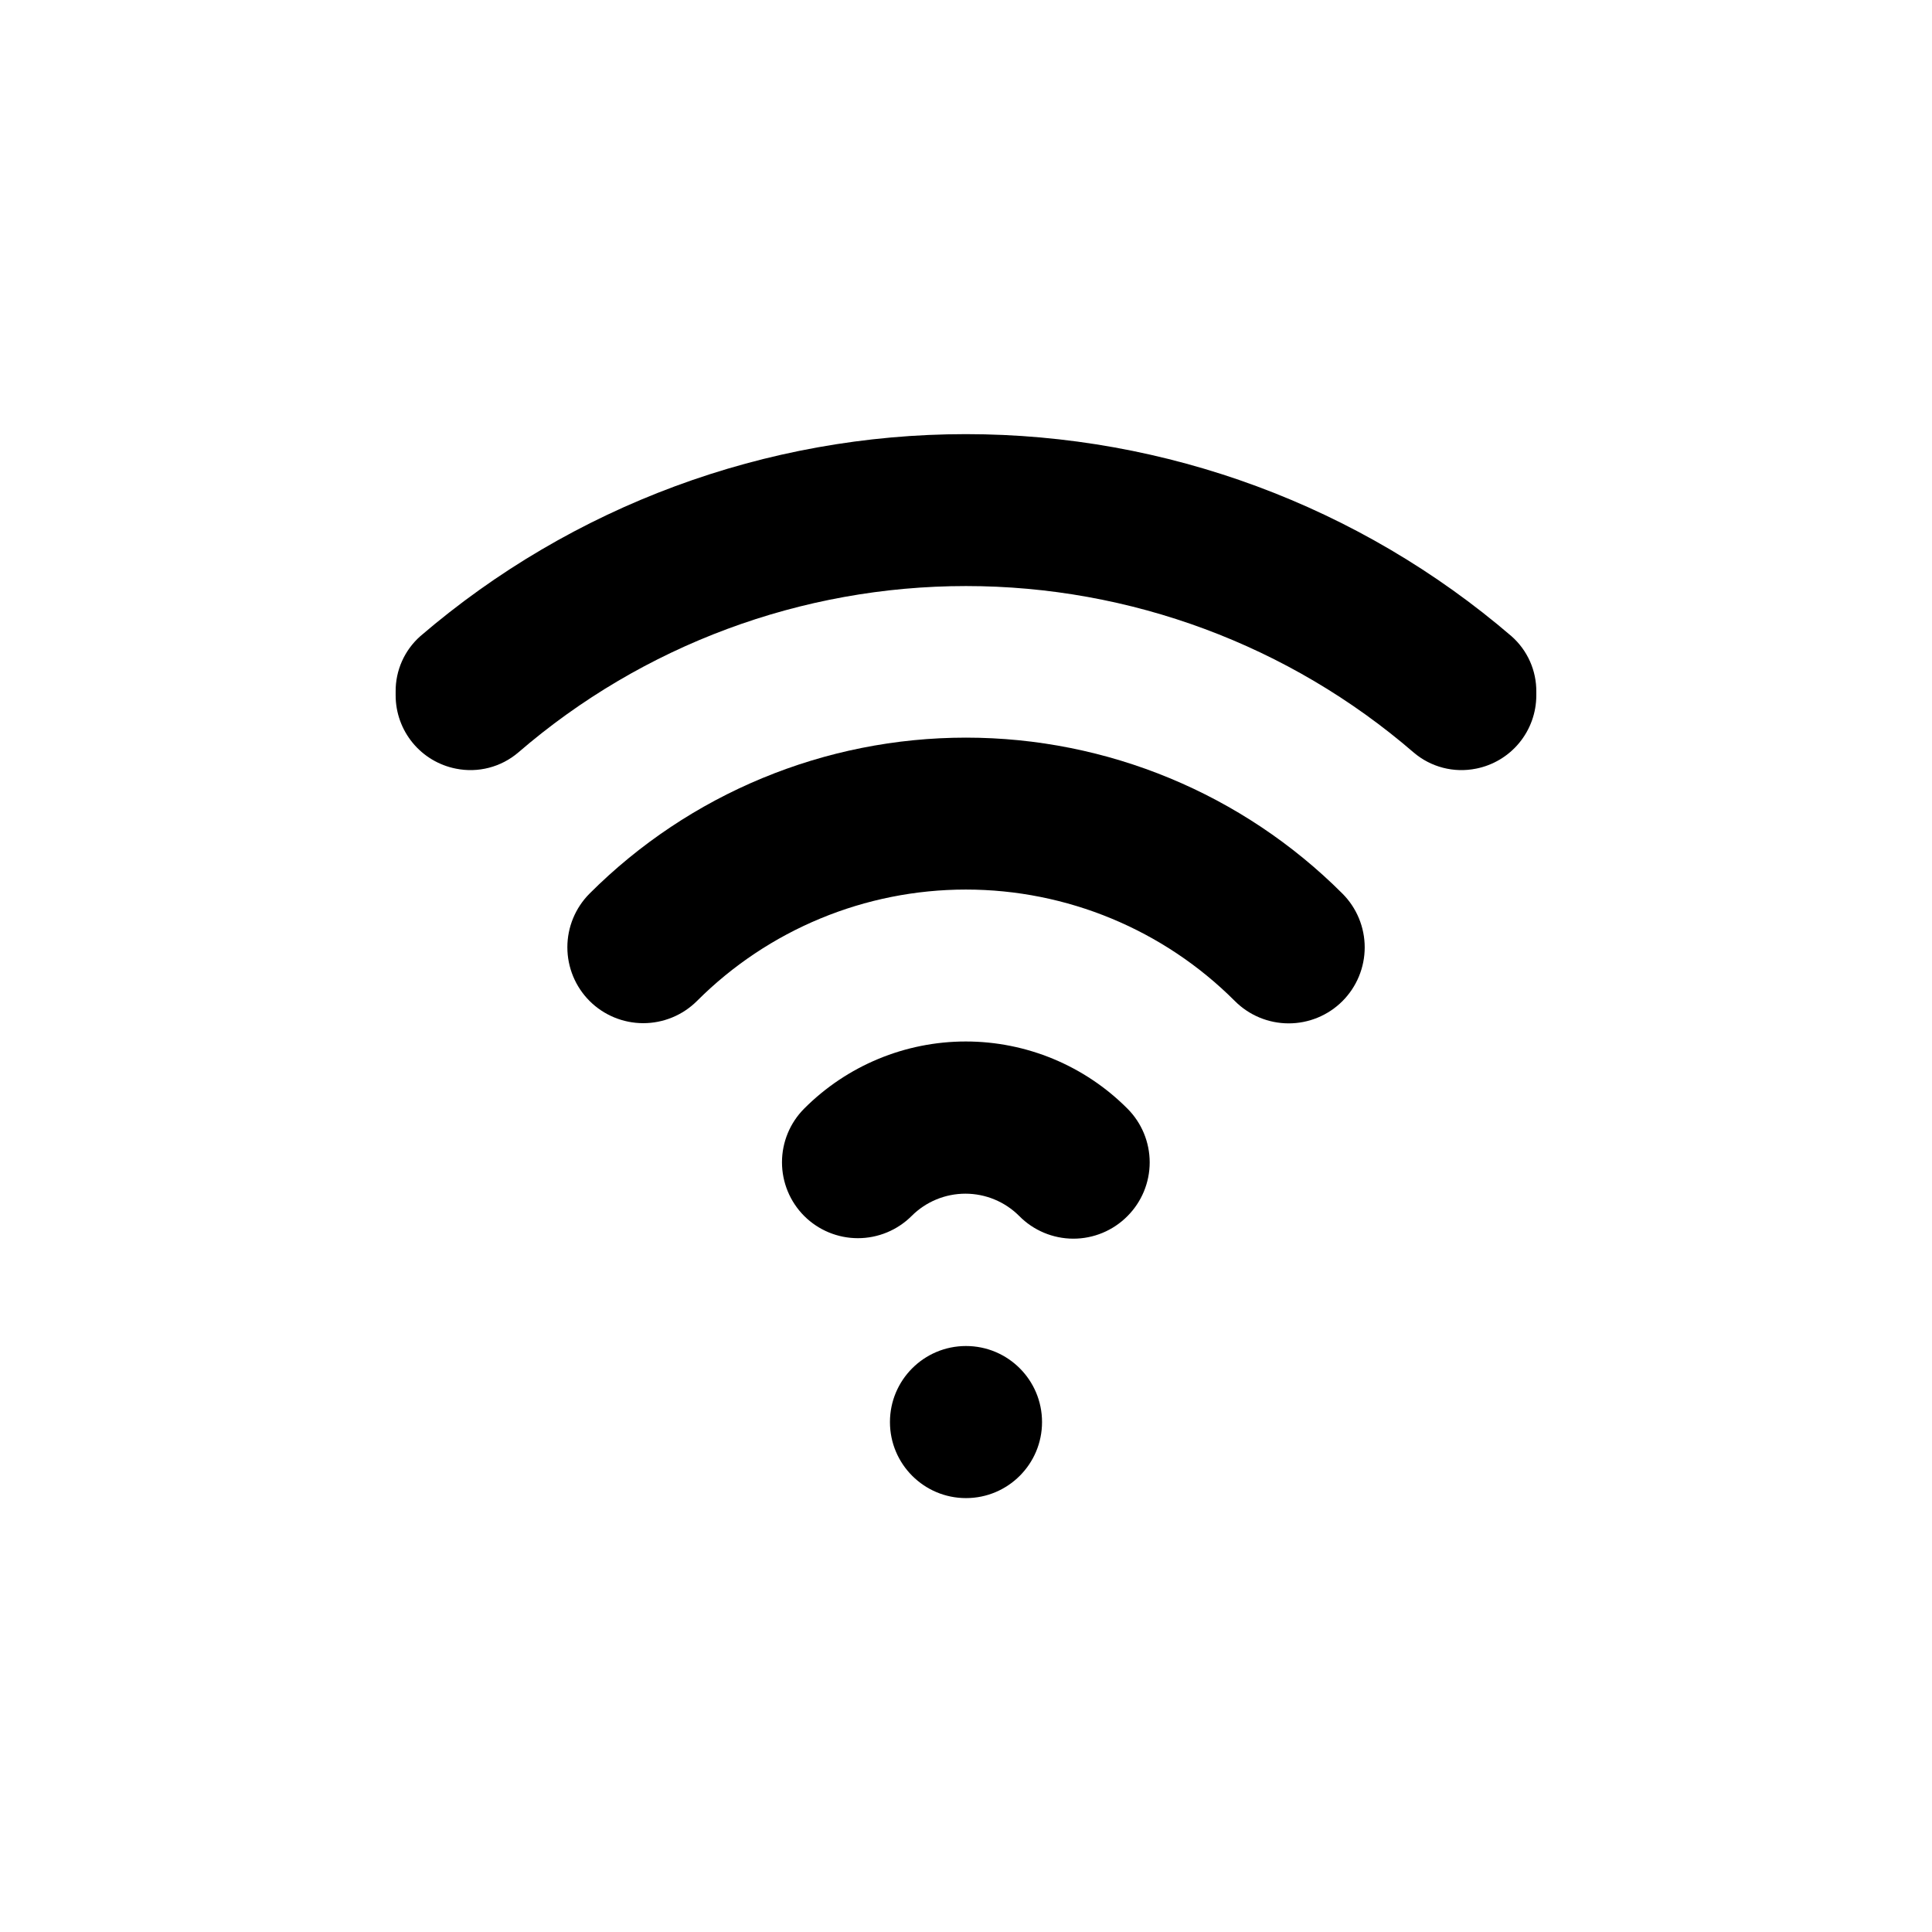
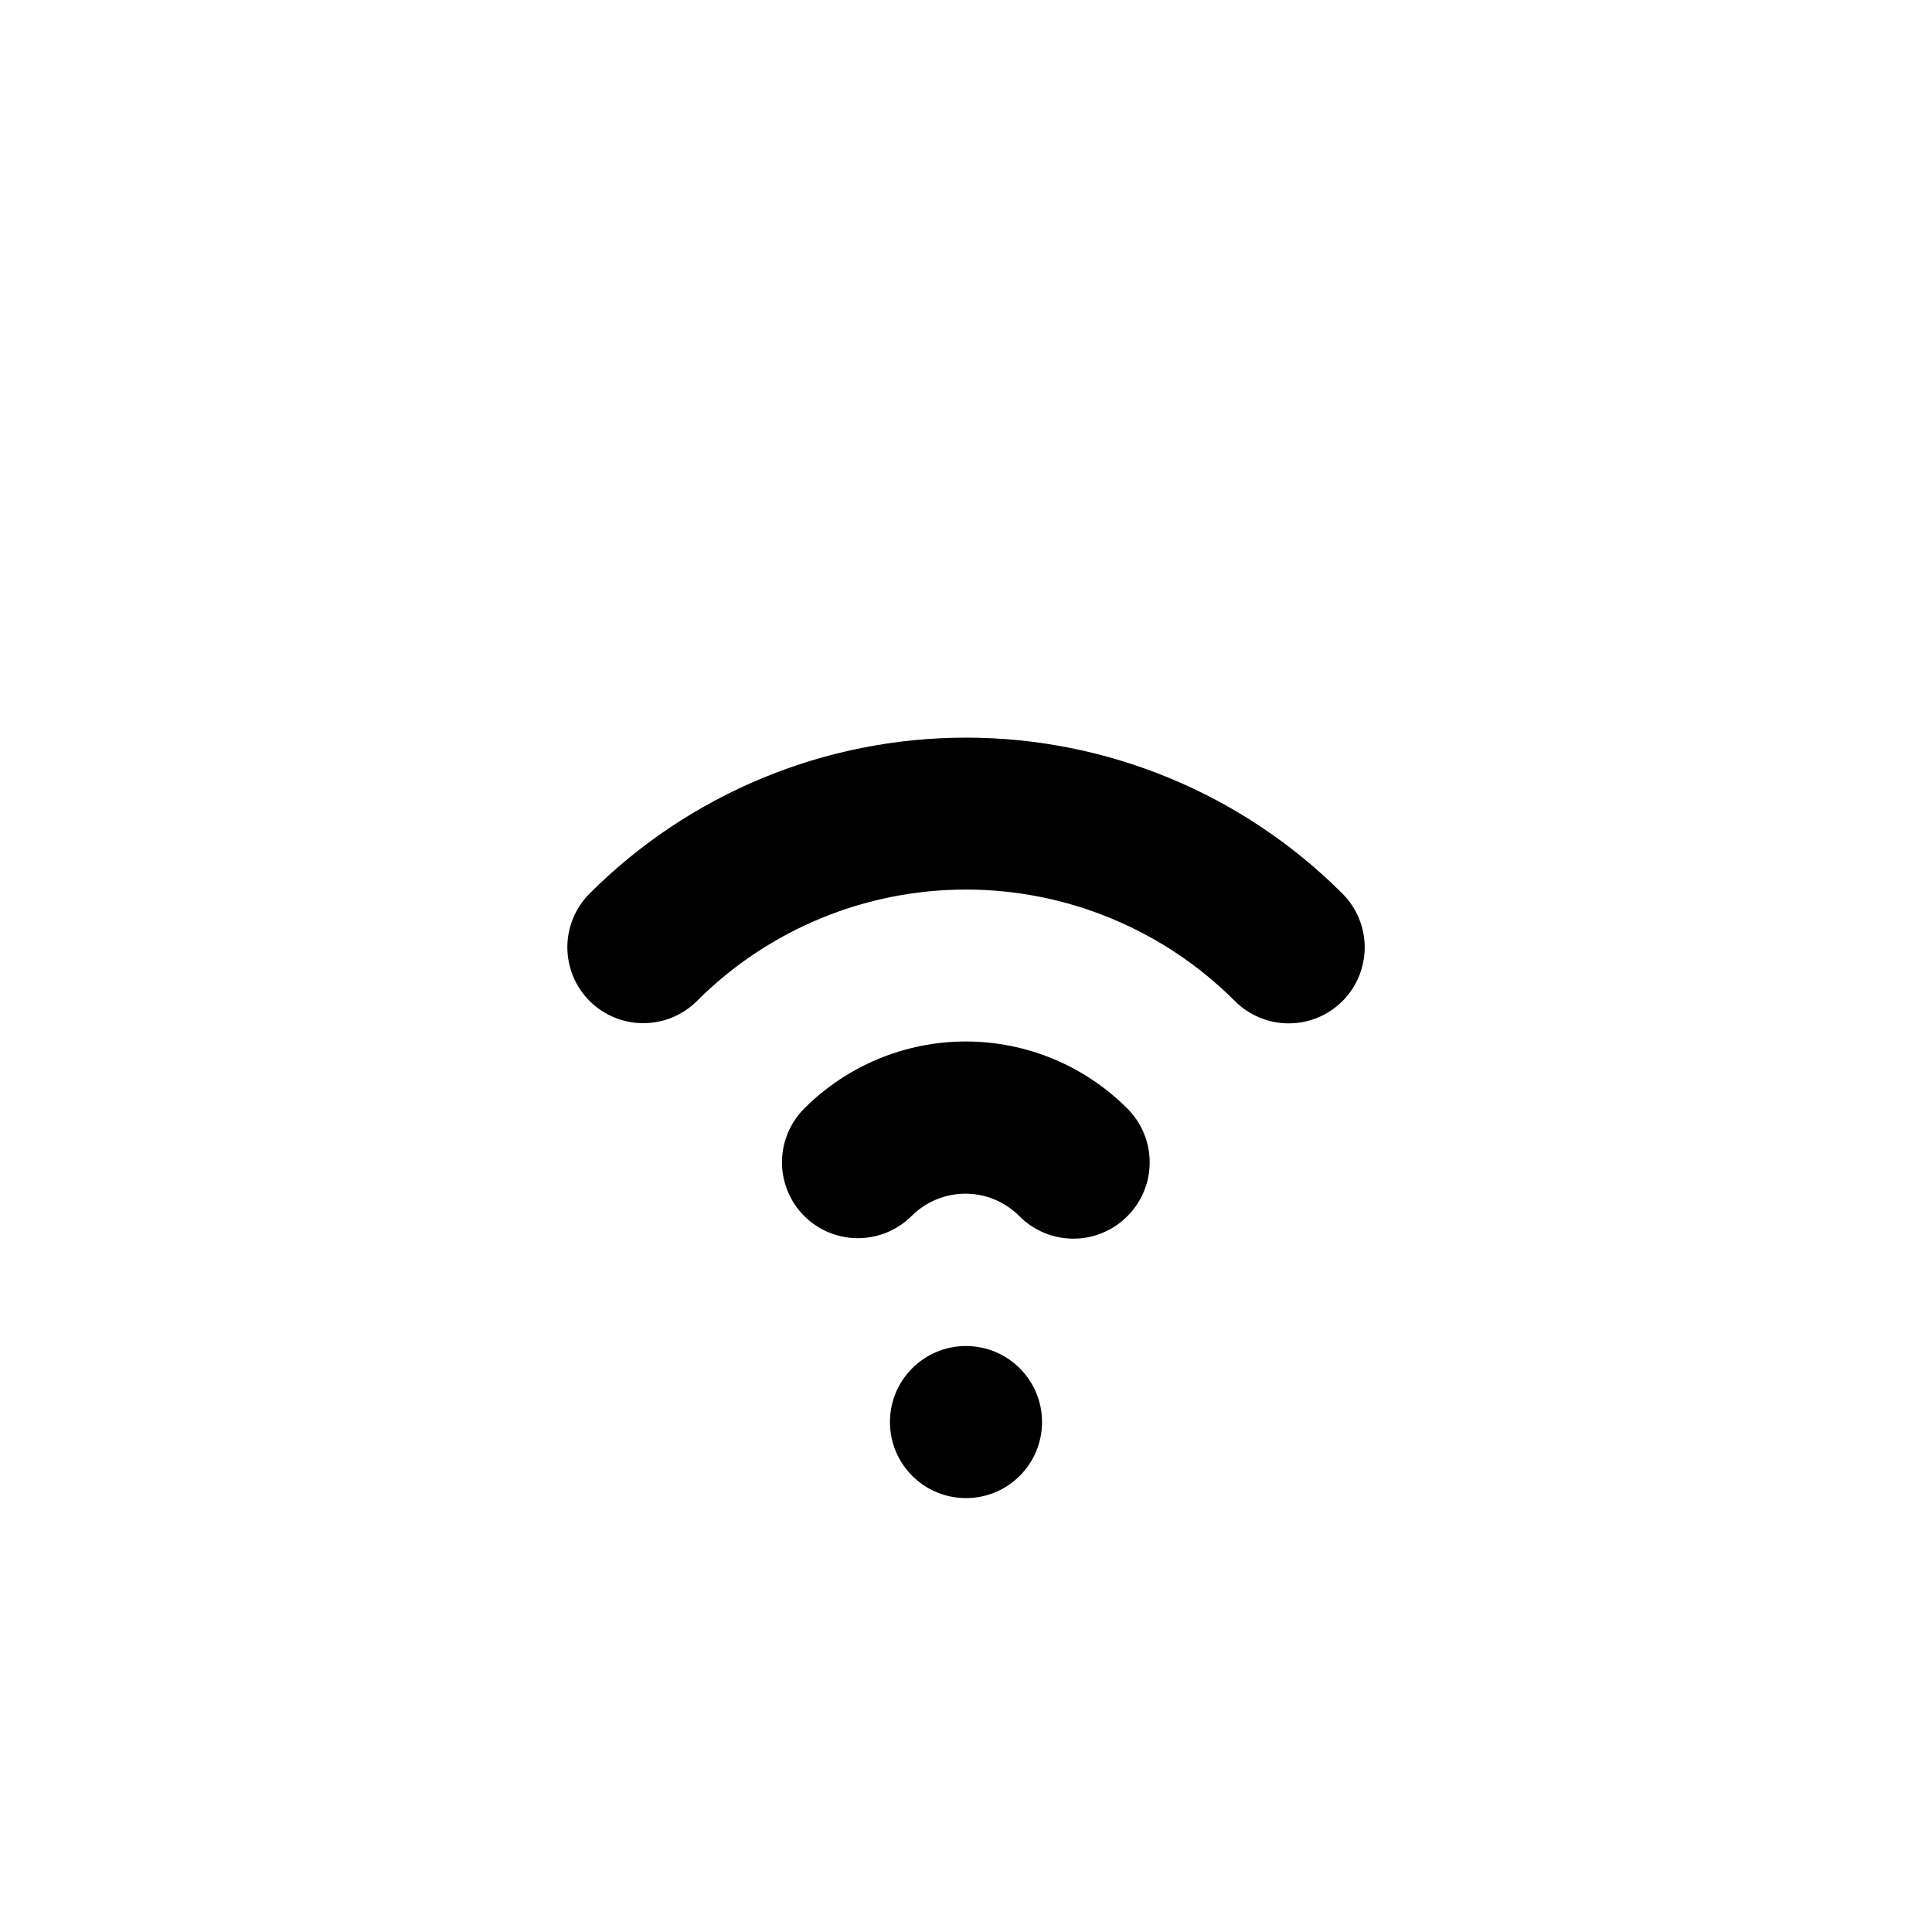
<svg xmlns="http://www.w3.org/2000/svg" fill="#000000" width="800px" height="800px" version="1.1" viewBox="144 144 512 512">
  <g>
    <path d="m442.77 466.3c3.781-3.781 5.91-8.91 5.91-14.258 0-5.348-2.129-10.48-5.91-14.258-11.344-11.383-26.754-17.781-42.824-17.781-16.07 0-31.48 6.398-42.824 17.781-3.769 3.777-5.887 8.895-5.887 14.23s2.117 10.457 5.887 14.234c3.777 3.769 8.895 5.883 14.23 5.883 5.336 0 10.457-2.113 14.234-5.883 3.781-3.785 8.91-5.91 14.258-5.91s10.477 2.125 14.258 5.91c3.777 3.836 8.938 6 14.324 6.012 5.383 0.008 10.551-2.137 14.344-5.961z" />
    <path d="m499.75 409.32c3.781-3.781 5.91-8.91 5.91-14.258 0-5.352-2.129-10.48-5.91-14.258-26.457-26.461-62.34-41.324-99.754-41.324-37.418 0-73.301 14.863-99.754 41.324-3.769 3.777-5.887 8.895-5.887 14.23 0 5.336 2.117 10.457 5.887 14.234 3.777 3.769 8.895 5.883 14.23 5.883 5.336 0 10.453-2.113 14.234-5.883 18.895-18.906 44.531-29.527 71.262-29.527 26.73 0 52.367 10.621 71.266 29.527 3.773 3.789 8.898 5.926 14.246 5.934 5.348 0.012 10.48-2.106 14.27-5.883z" />
    <path d="m420.15 520.86c0 11.129-9.023 20.152-20.152 20.152-11.133 0-20.152-9.023-20.152-20.152 0-11.129 9.02-20.152 20.152-20.152 11.129 0 20.152 9.023 20.152 20.152" />
-     <path d="m535.17 347.7c4.492-0.887 8.543-3.305 11.453-6.84 2.914-3.539 4.508-7.977 4.516-12.559v-0.957c0.055-5.644-2.356-11.035-6.598-14.762-40.25-34.539-91.531-53.531-144.57-53.531-53.035 0-104.32 18.992-144.57 53.531-4.211 3.727-6.602 9.09-6.551 14.711v0.961c-0.004 4.59 1.586 9.039 4.5 12.586 2.91 3.547 6.969 5.973 11.473 6.859 5.871 1.188 11.965-0.391 16.523-4.281 32.98-28.457 75.09-44.109 118.65-44.109s85.664 15.652 118.64 44.109c4.559 3.891 10.652 5.469 16.527 4.281z" />
  </g>
</svg>